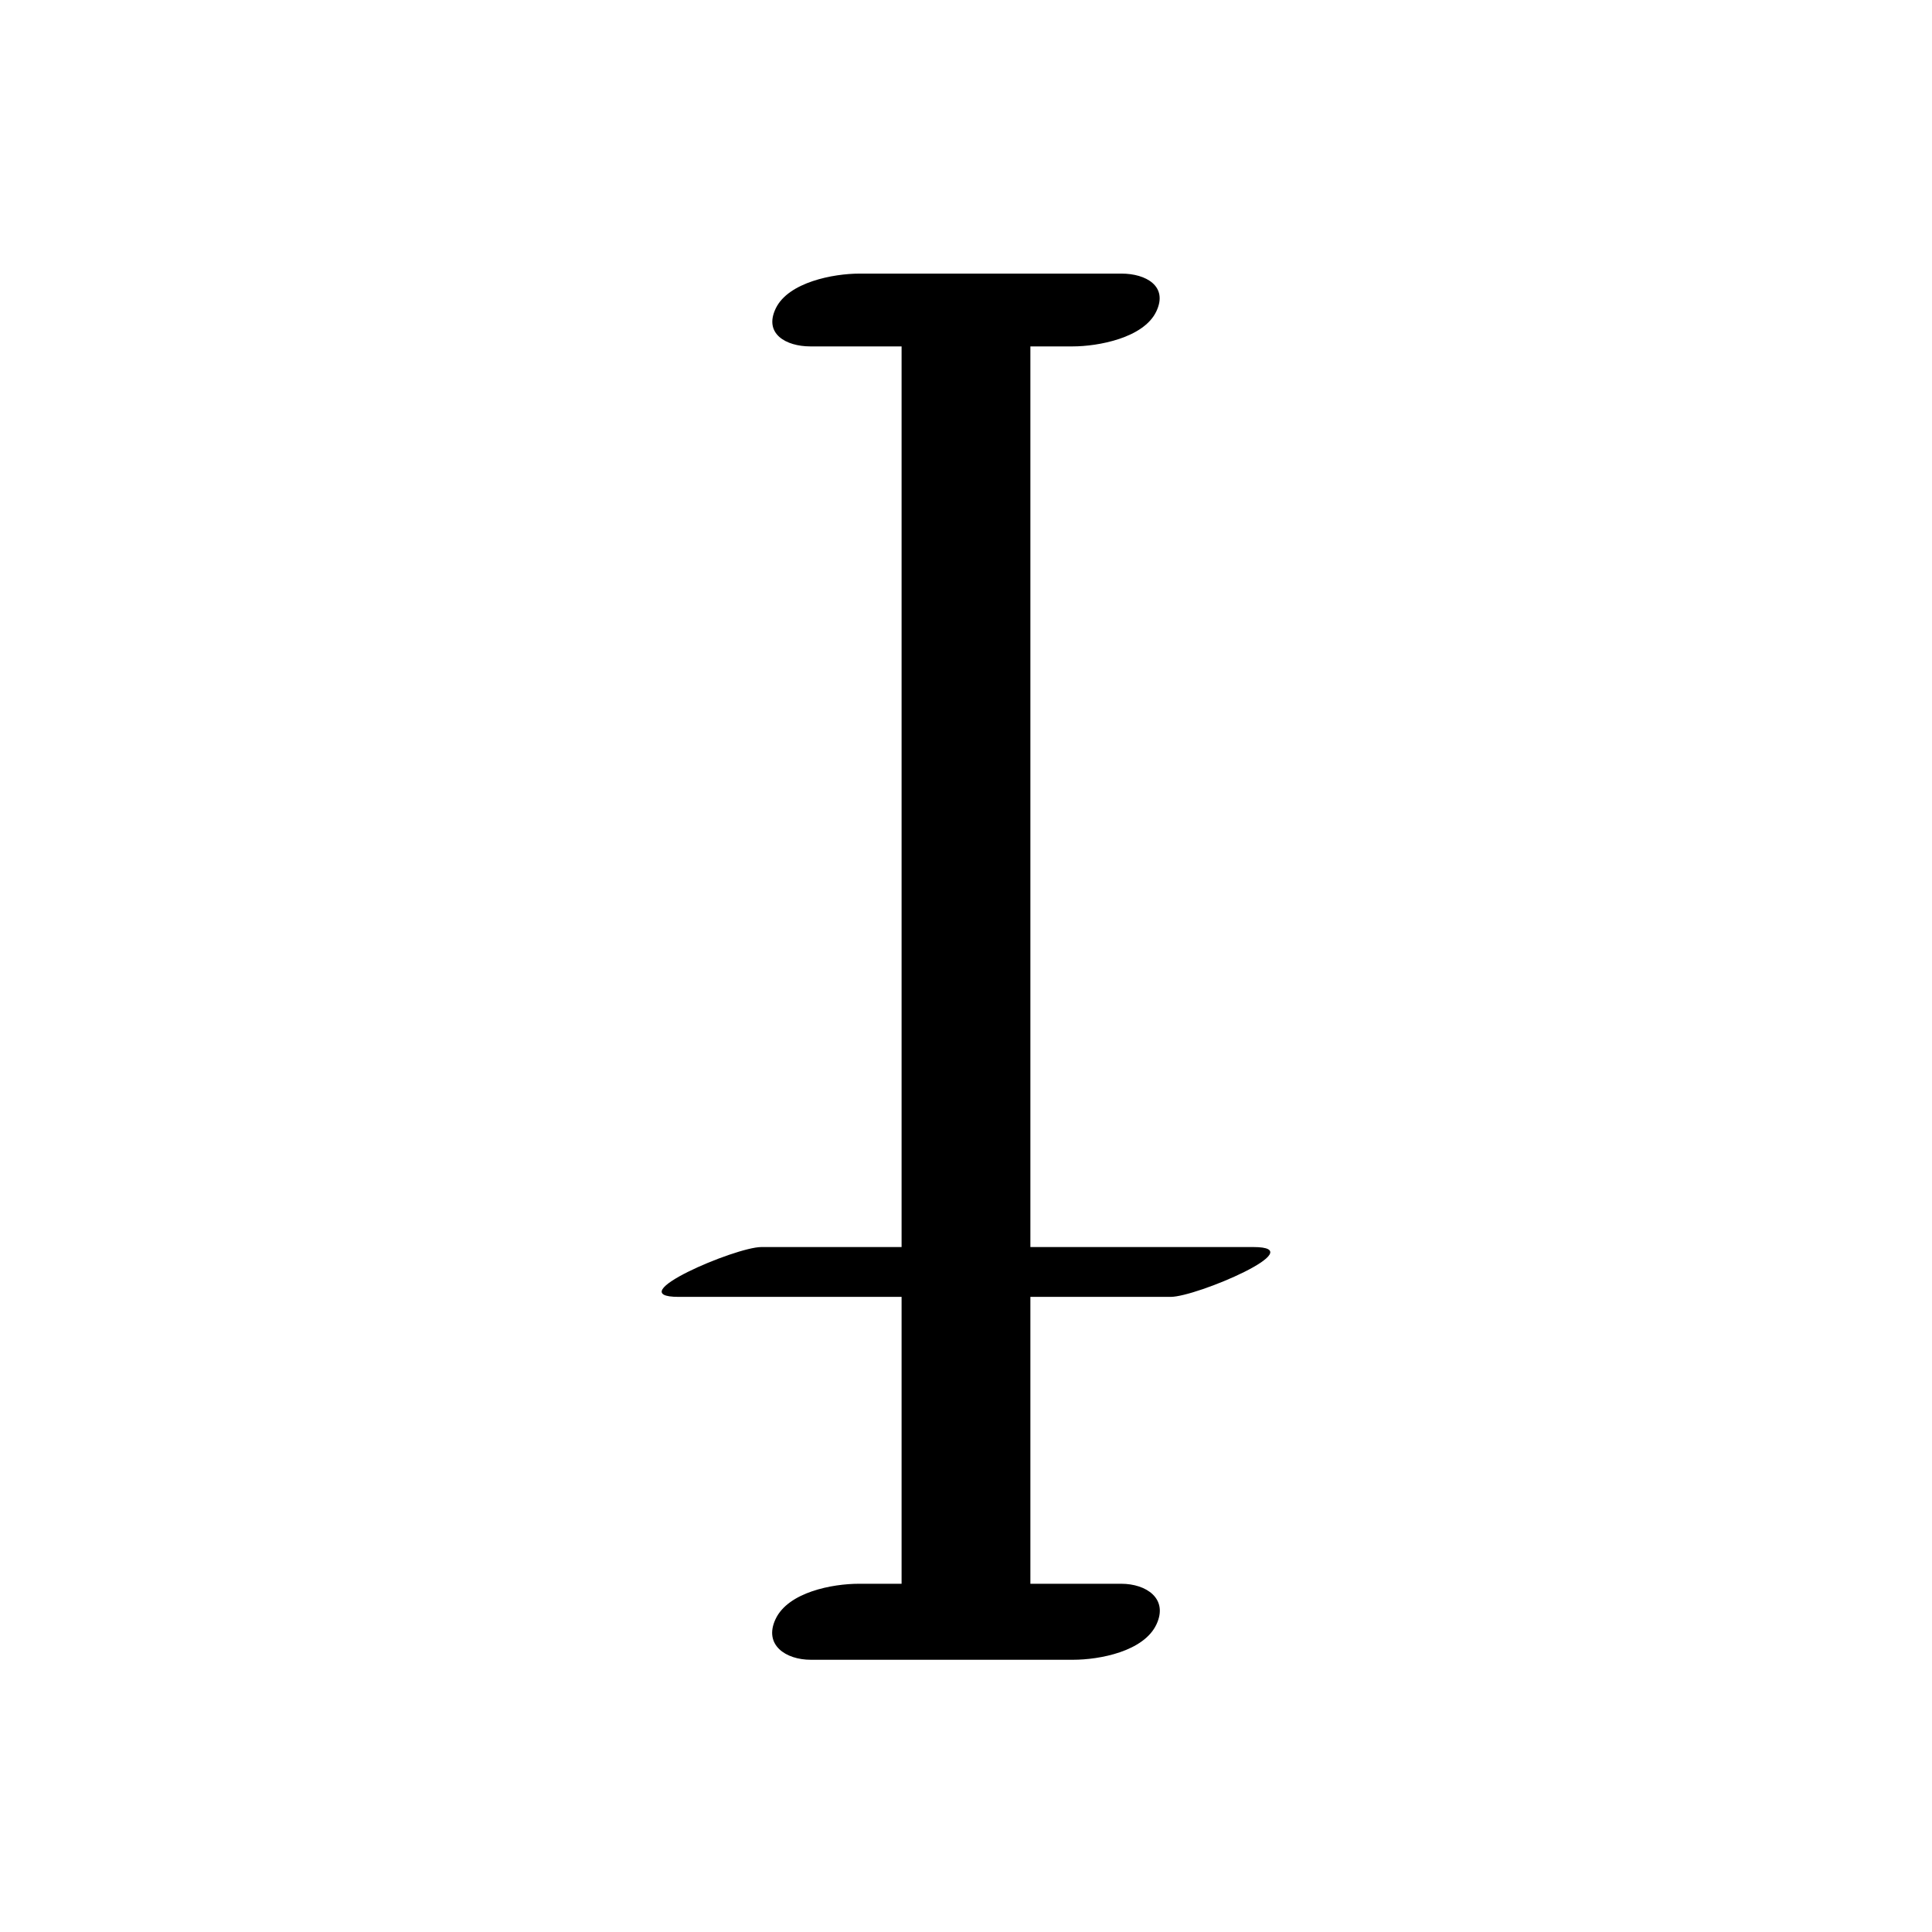
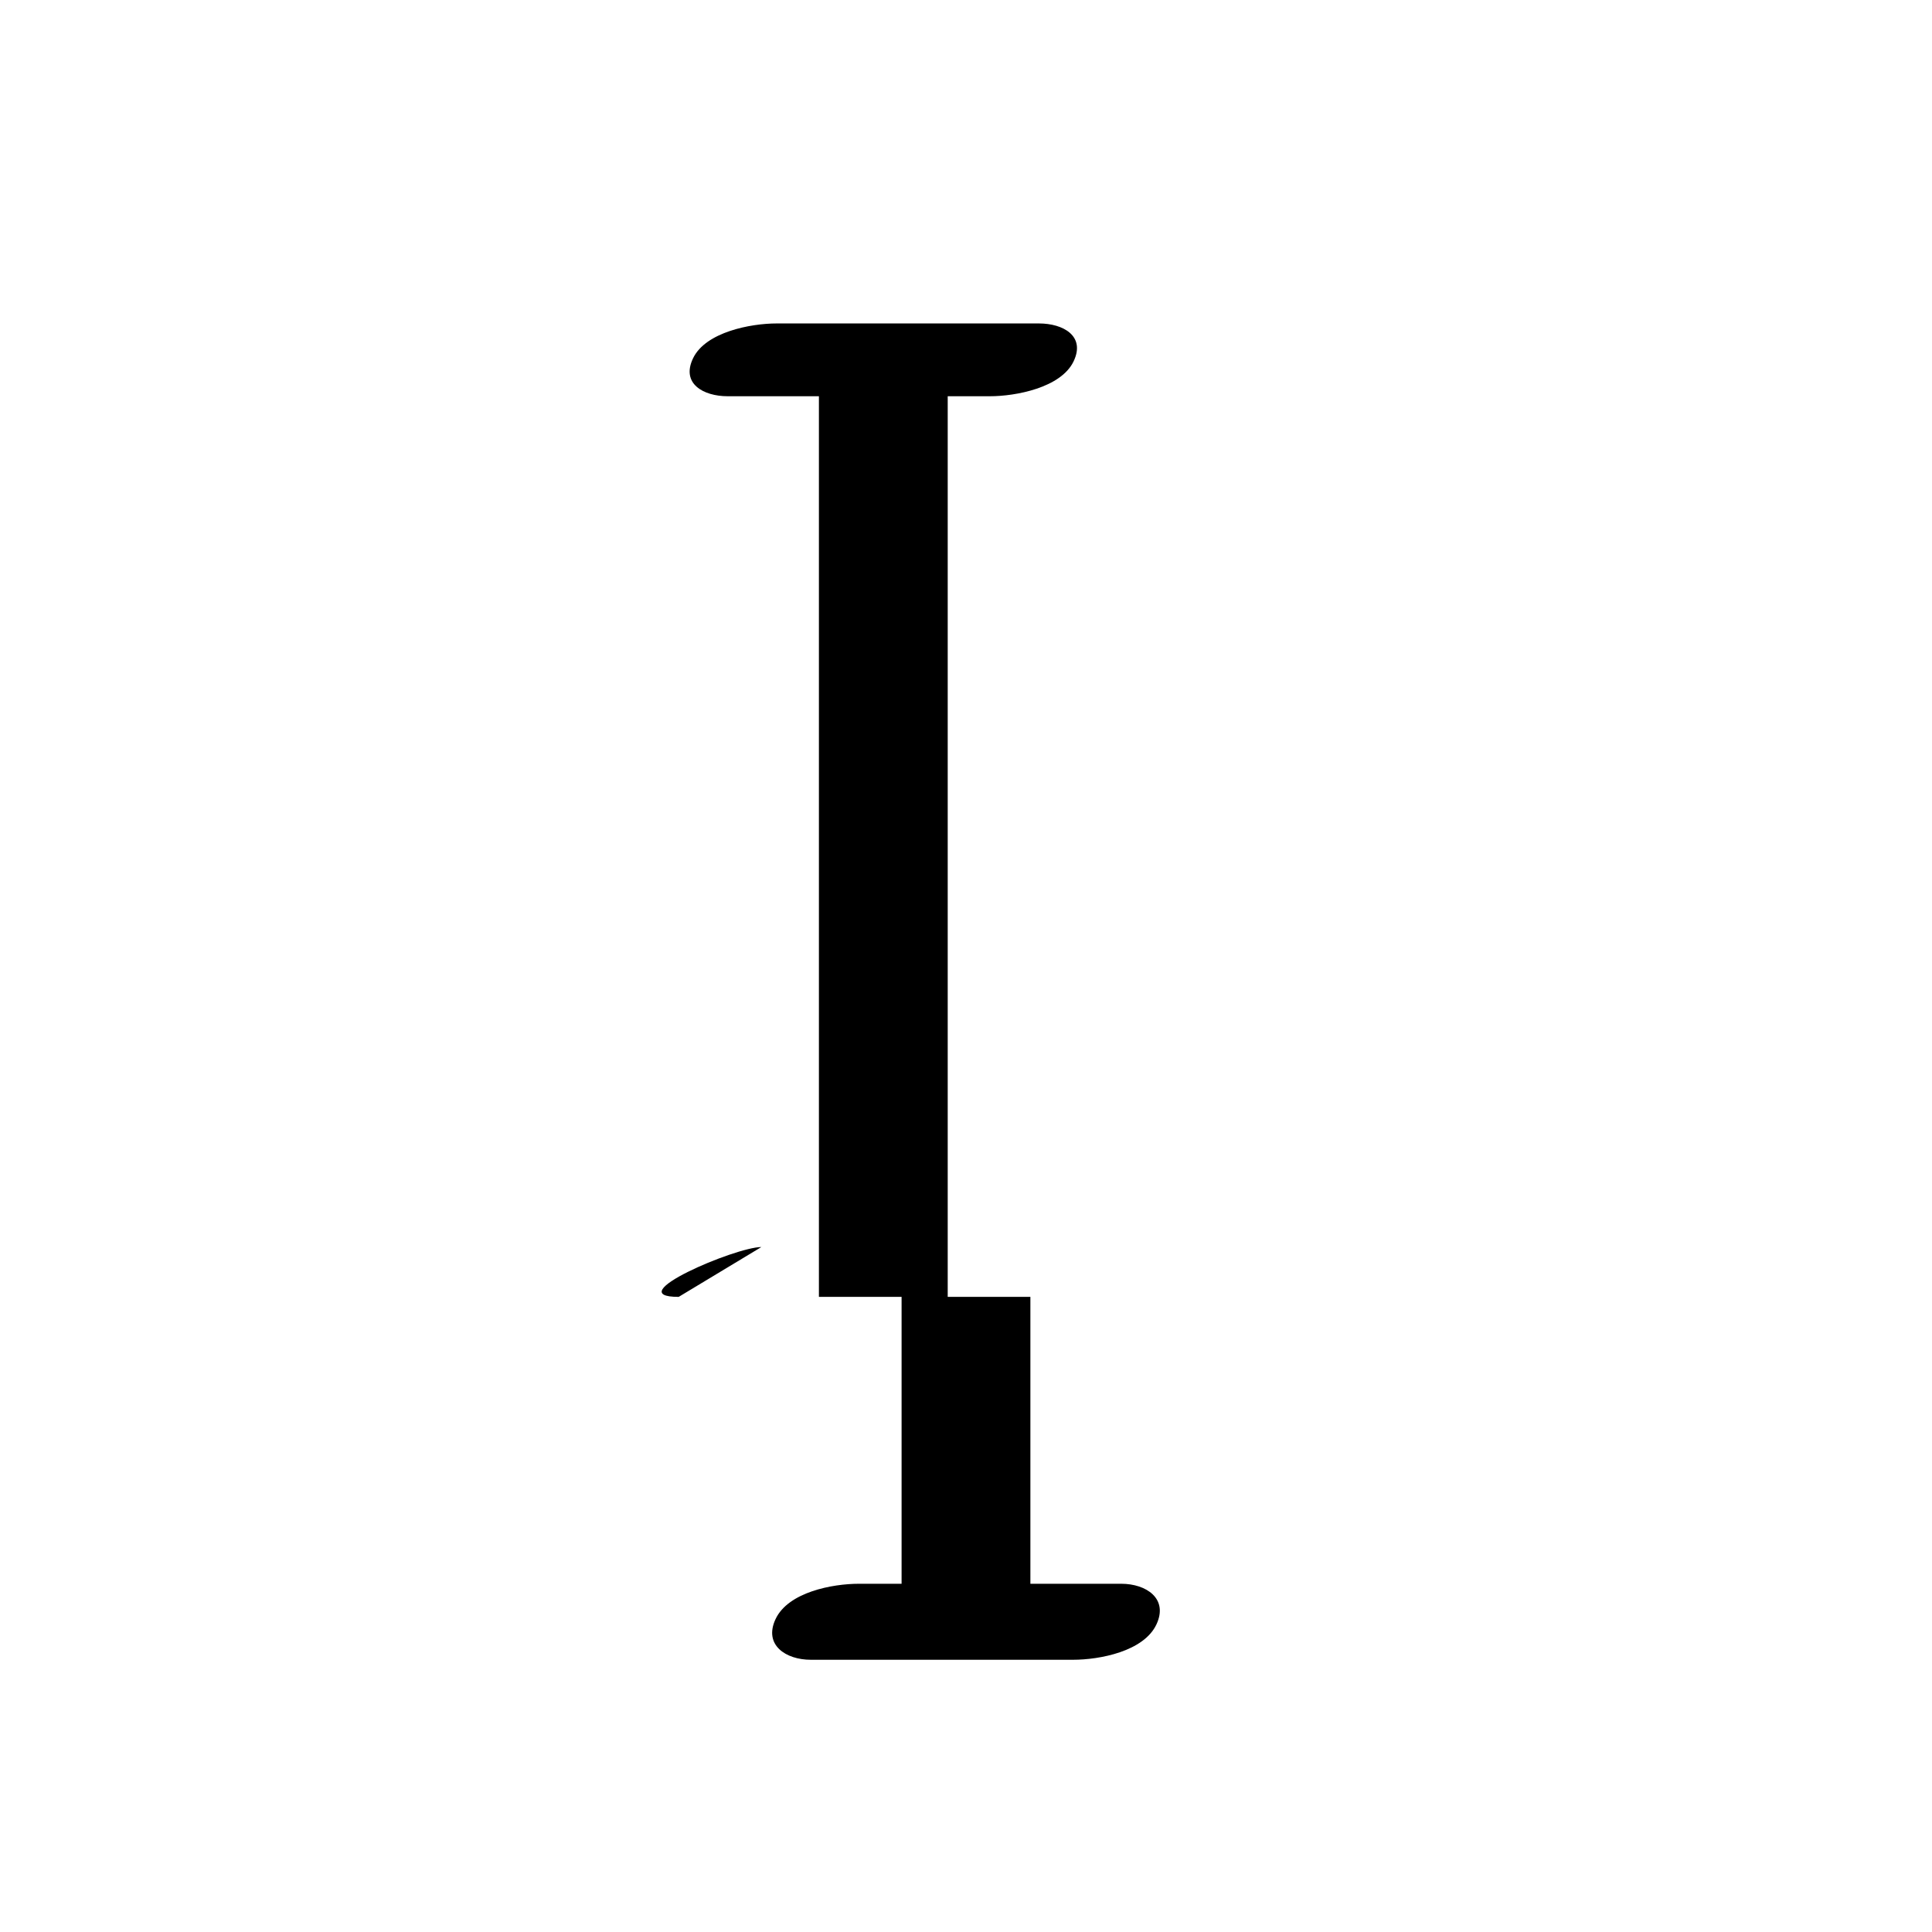
<svg xmlns="http://www.w3.org/2000/svg" fill="#000000" width="800px" height="800px" version="1.1" viewBox="144 144 512 512">
-   <path d="m345.77 474.48c-6.875 0-37.859 13.207-21.91 13.207h59.07v76.027h-11.312c-6.969 0-18.742 2.184-22.102 9.395-3.18 6.82 2.719 10.746 9.336 10.746h69.527c6.969 0 18.742-2.184 22.102-9.395 3.18-6.82-2.719-10.746-9.336-10.746h-24.082v-76.027h37.16c6.875 0 37.859-13.207 21.91-13.207h-59.07v-238.68h11.199c6.809 0 18.789-2.242 22.148-9.219 3.254-6.754-2.769-10.07-9.152-10.07h-69.527c-6.809 0-18.789 2.242-22.148 9.219-3.254 6.754 2.769 10.07 9.152 10.07h24.195v238.68h-37.16z" />
+   <path d="m345.77 474.48c-6.875 0-37.859 13.207-21.91 13.207h59.07v76.027h-11.312c-6.969 0-18.742 2.184-22.102 9.395-3.18 6.82 2.719 10.746 9.336 10.746h69.527c6.969 0 18.742-2.184 22.102-9.395 3.18-6.82-2.719-10.746-9.336-10.746h-24.082v-76.027h37.16h-59.07v-238.68h11.199c6.809 0 18.789-2.242 22.148-9.219 3.254-6.754-2.769-10.07-9.152-10.07h-69.527c-6.809 0-18.789 2.242-22.148 9.219-3.254 6.754 2.769 10.07 9.152 10.07h24.195v238.68h-37.16z" />
</svg>